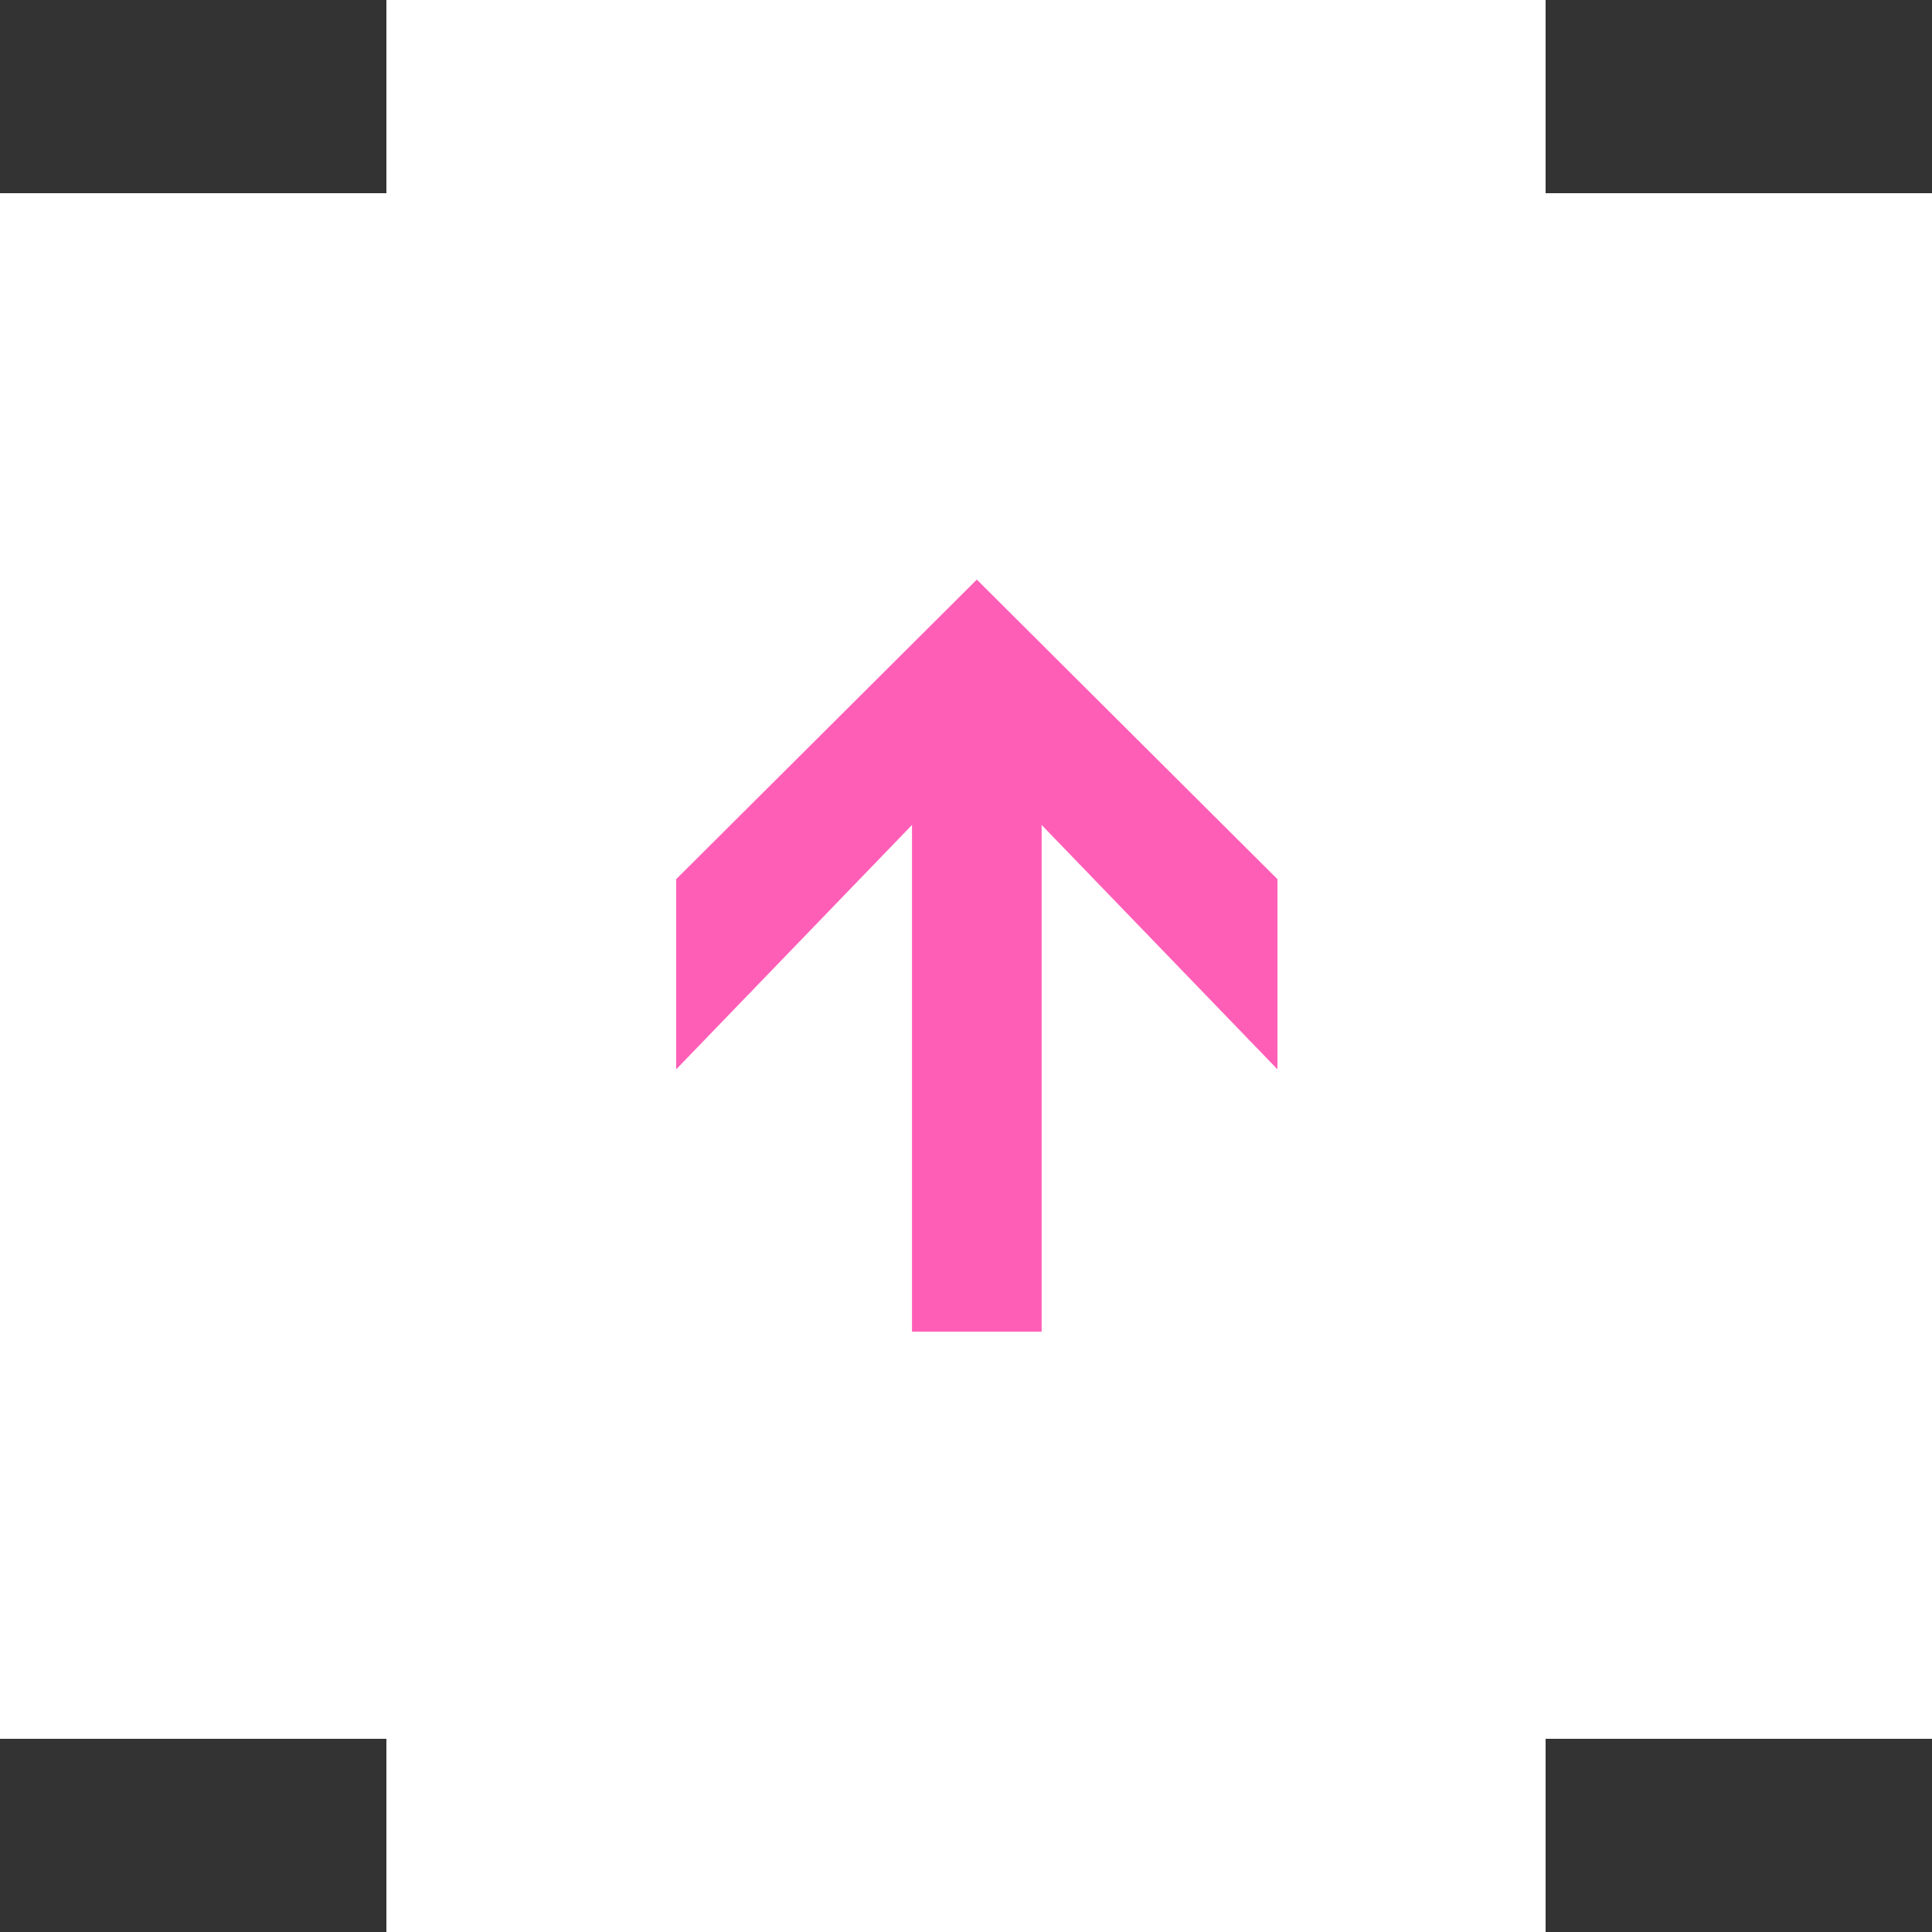
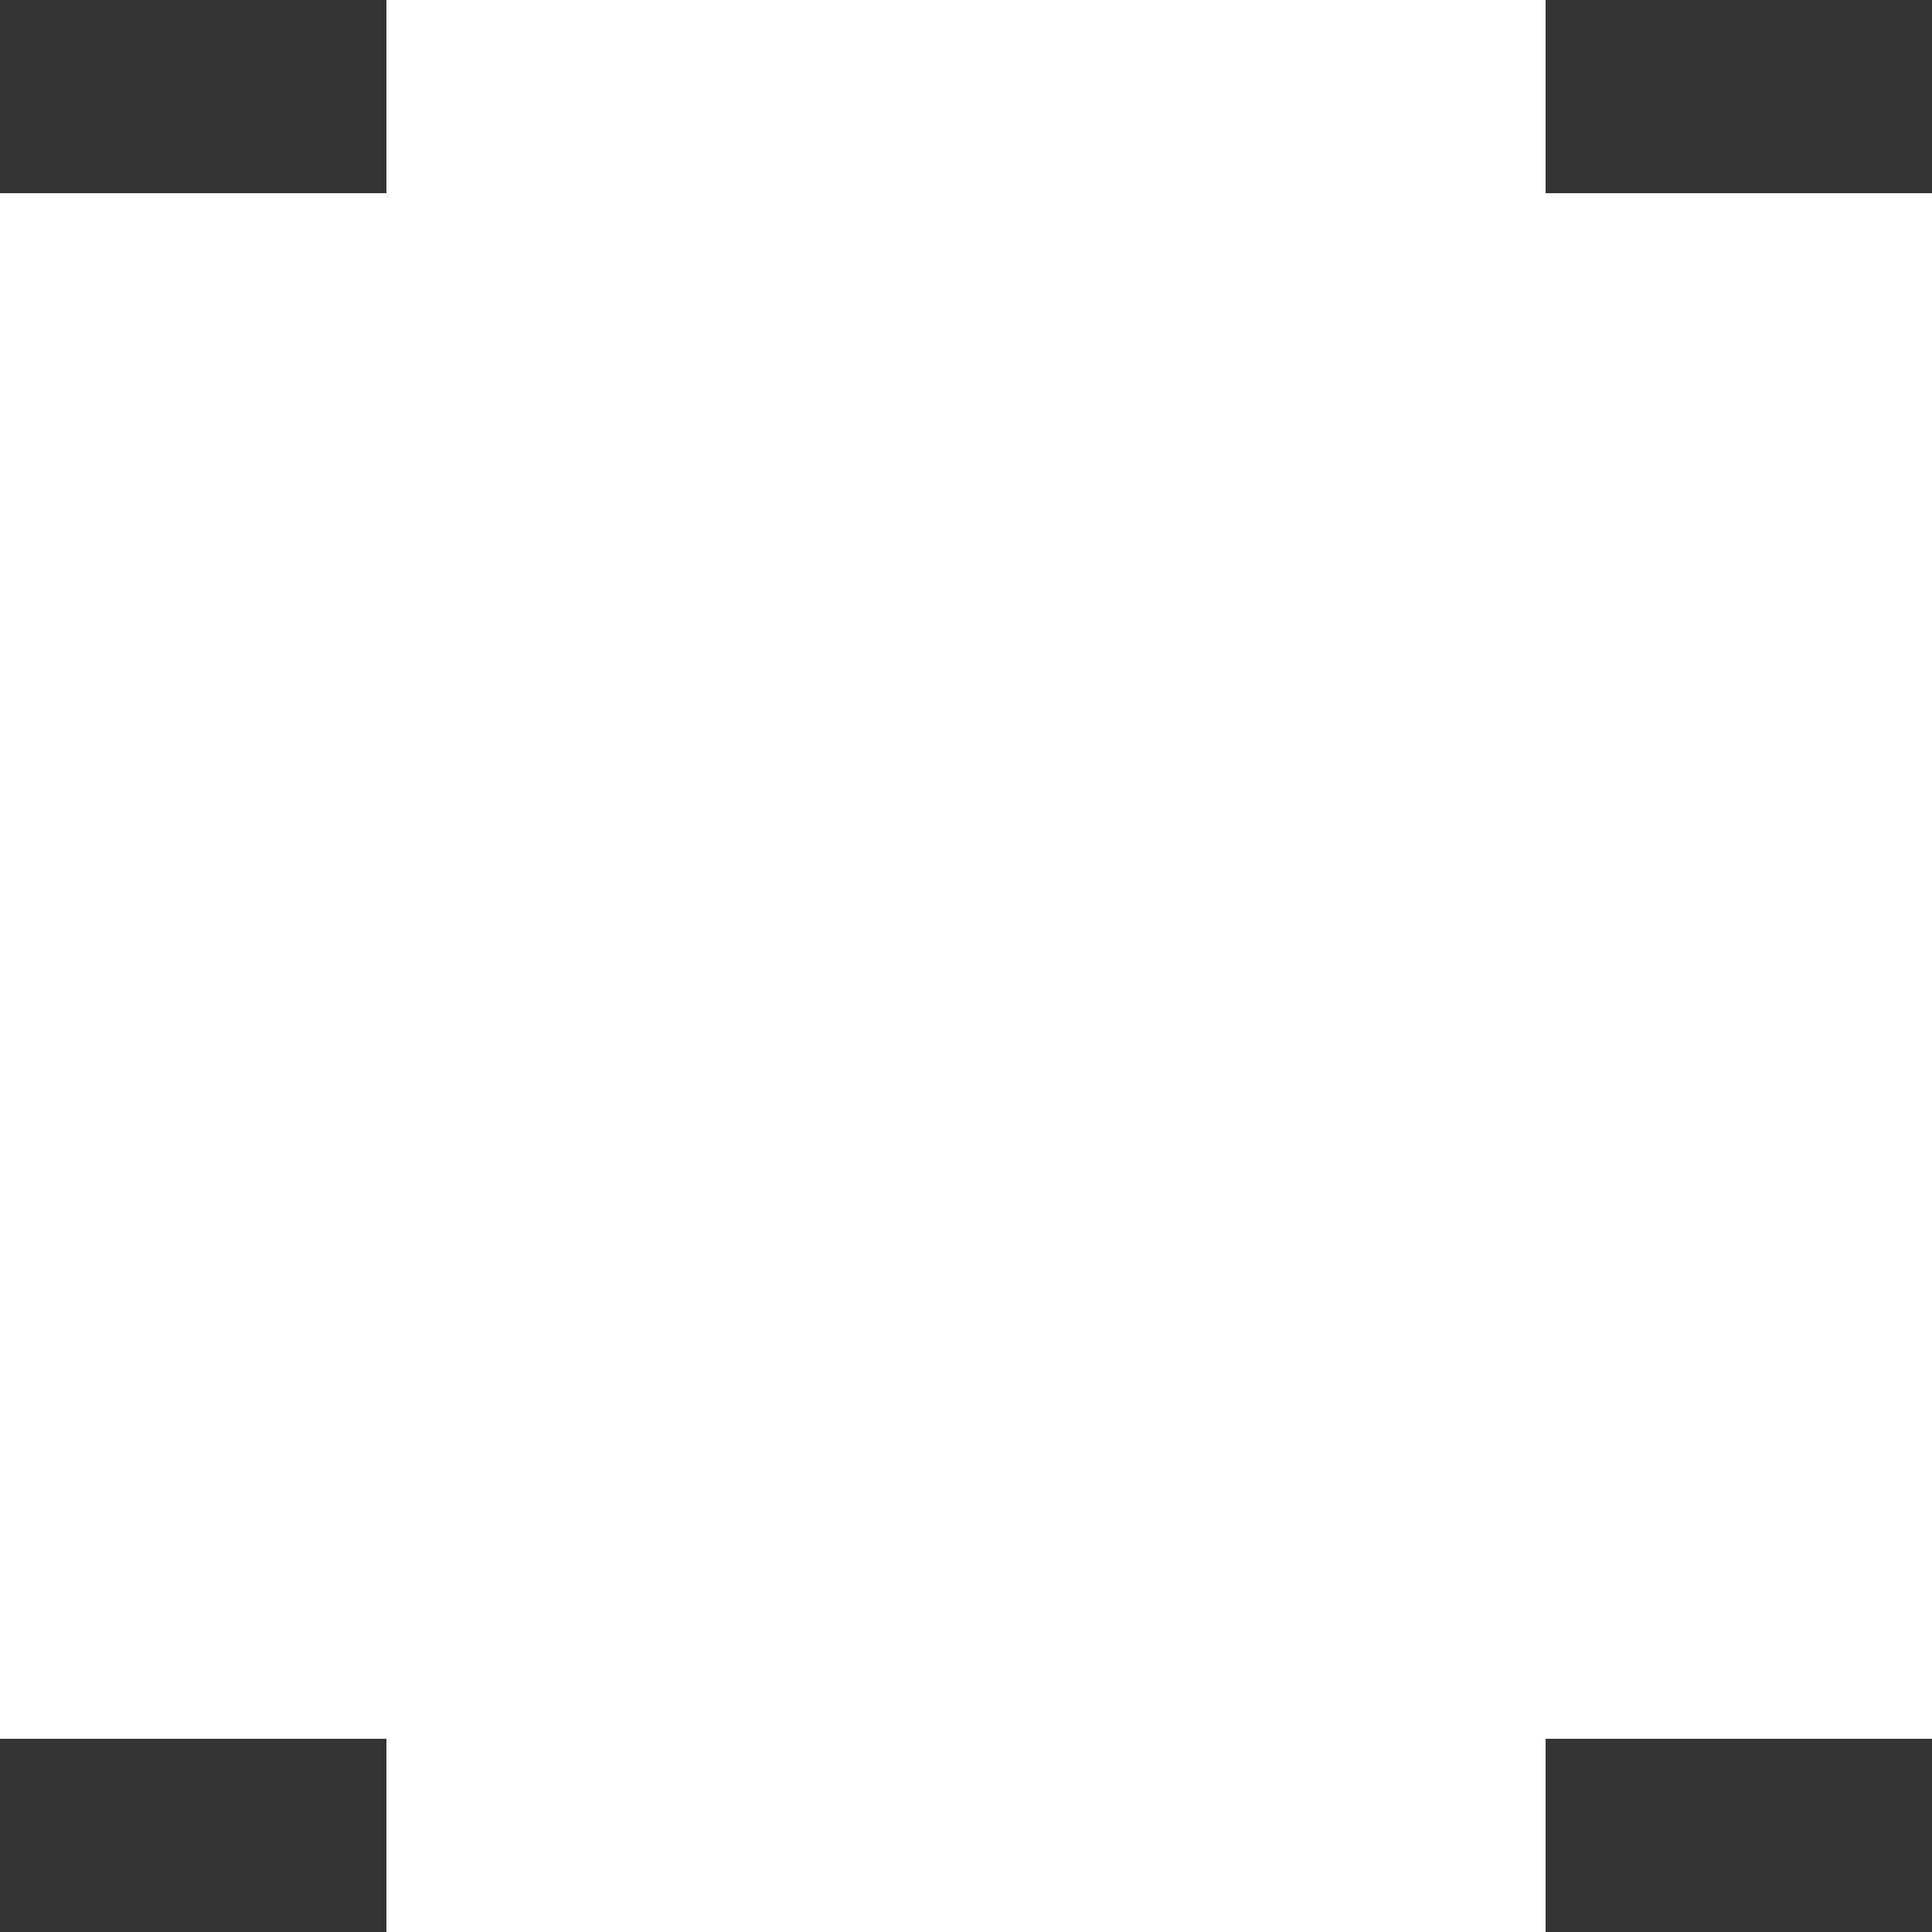
<svg xmlns="http://www.w3.org/2000/svg" width="40" height="40" viewBox="0 0 40 40" fill="none">
  <rect x="0" y="0" width="40" height="40" fill="#333333" stroke="none" />
  <path fill-rule="evenodd" clip-rule="evenodd" d="M8 0H32V4H40V36H32V40H8V36H0V4H8V0Z" fill="white" />
-   <path d="M14 18.202L20.224 12L26.448 18.202V22.139L21.566 17.08L21.566 27.571H18.882L18.882 17.08L14 22.139L14 18.202Z" fill="#FF5EB7" />
</svg>